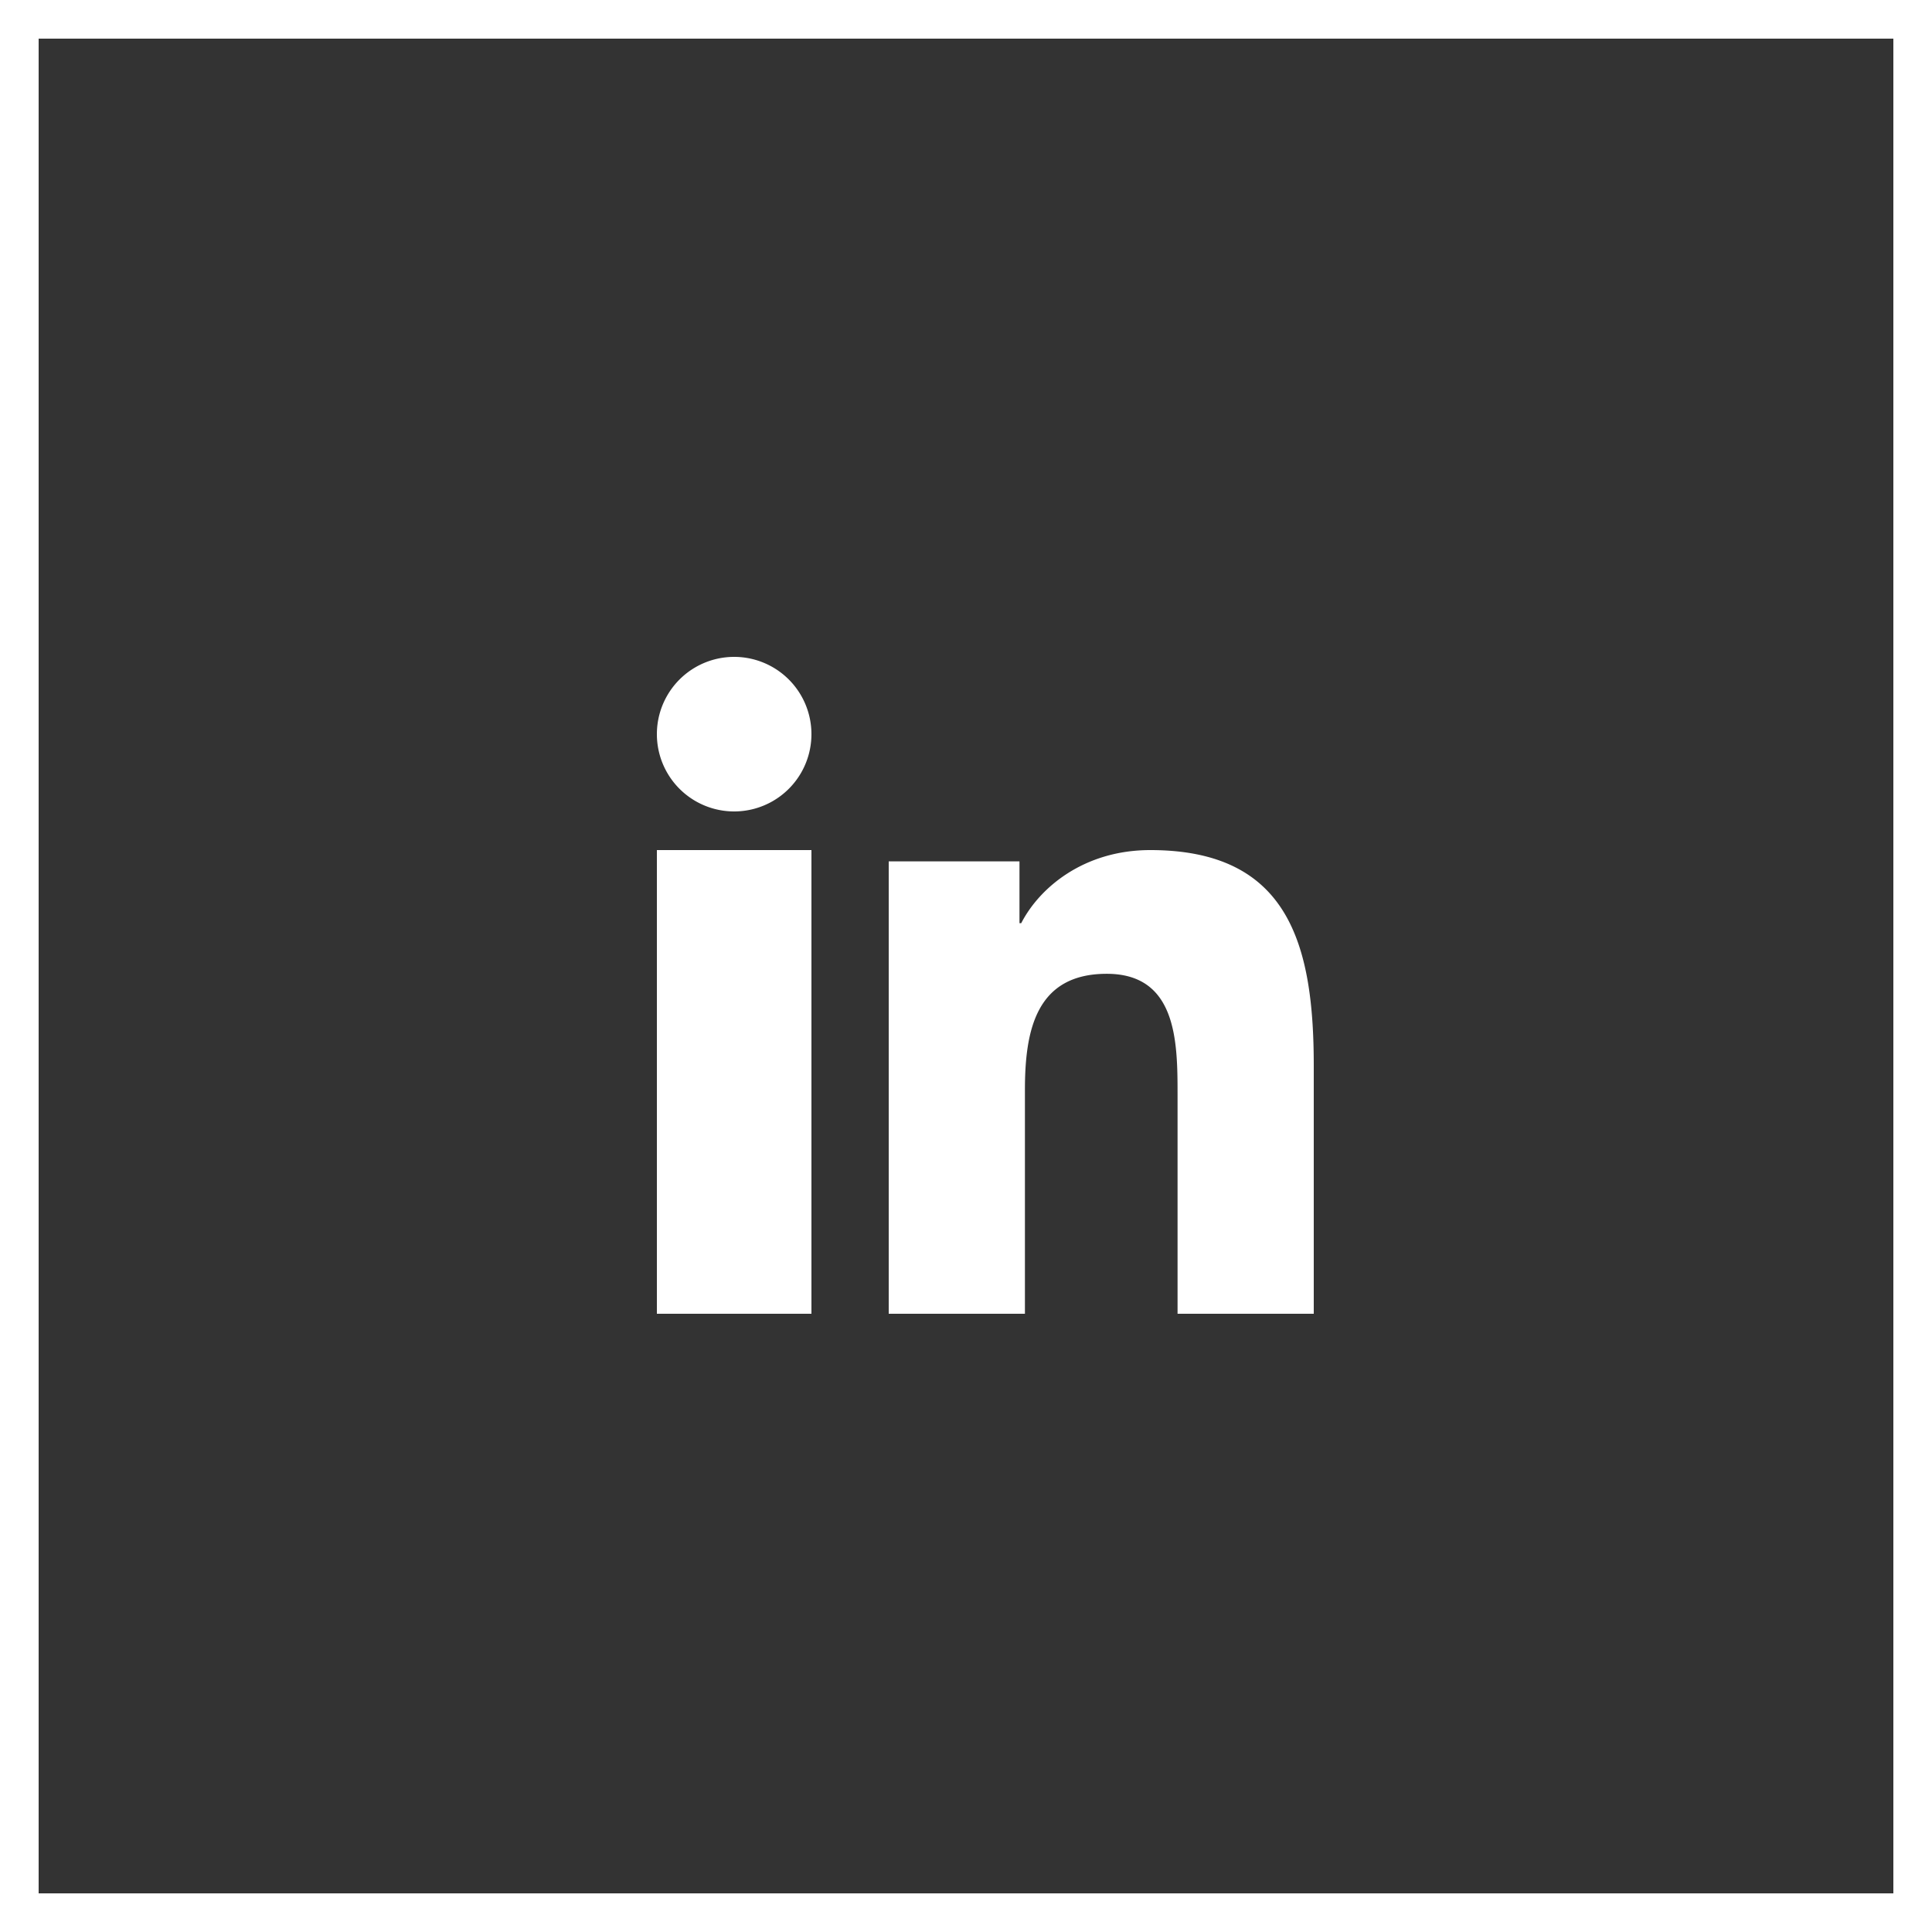
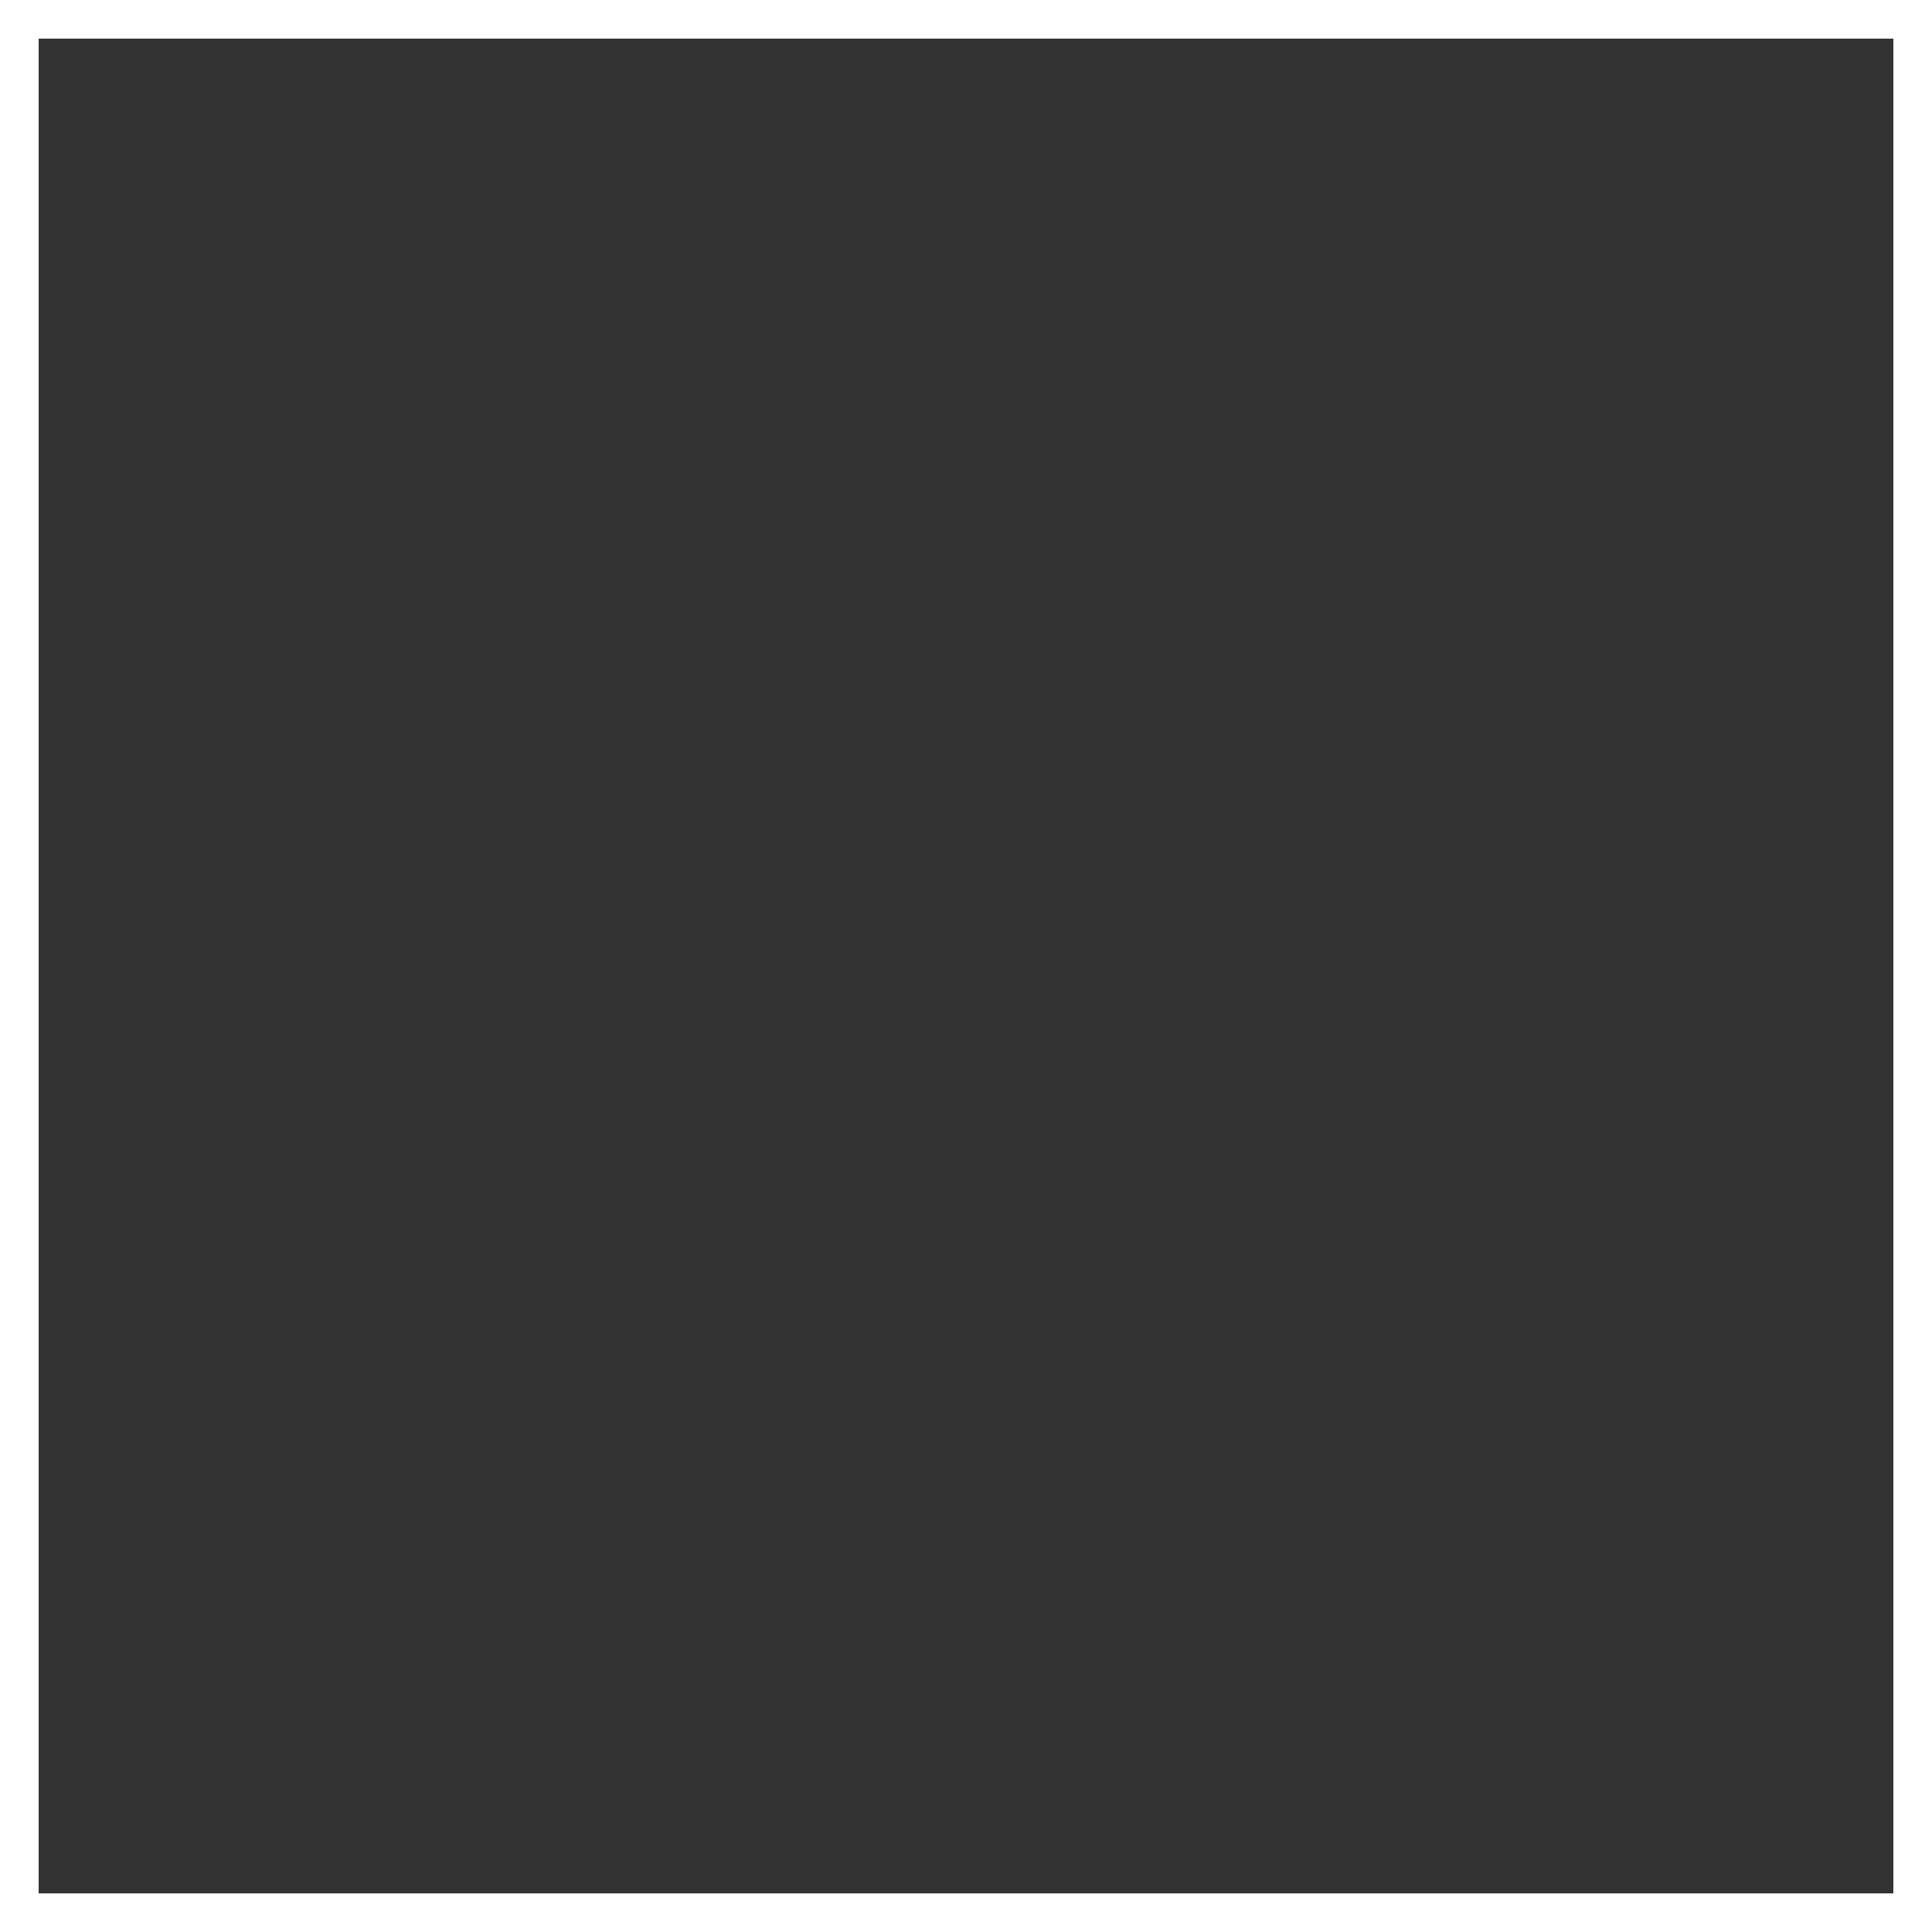
<svg xmlns="http://www.w3.org/2000/svg" width="50" height="50" viewBox="0 0 50 50">
  <rect x="0" y="0" width="50" height="50" fill="#333333" stroke="none" />
  <g fill="none" fill-rule="evenodd">
    <path stroke="#FFF" d="M.5.5h49v49H.5z" />
-     <path d="M29.769 22c-1.717 0-2.867.971-3.34 1.892h-.045v-1.6H23V34h3.525v-5.792c0-1.528.28-3.006 2.117-3.006 1.809 0 1.833 1.747 1.833 3.103V34H34v-6.422C34 24.425 33.34 22 29.769 22M17 34h4V22h-4zM19 17a2 2 0 1 0 0 4 2 2 0 0 0 0-4" fill="#FFF" />
  </g>
</svg>